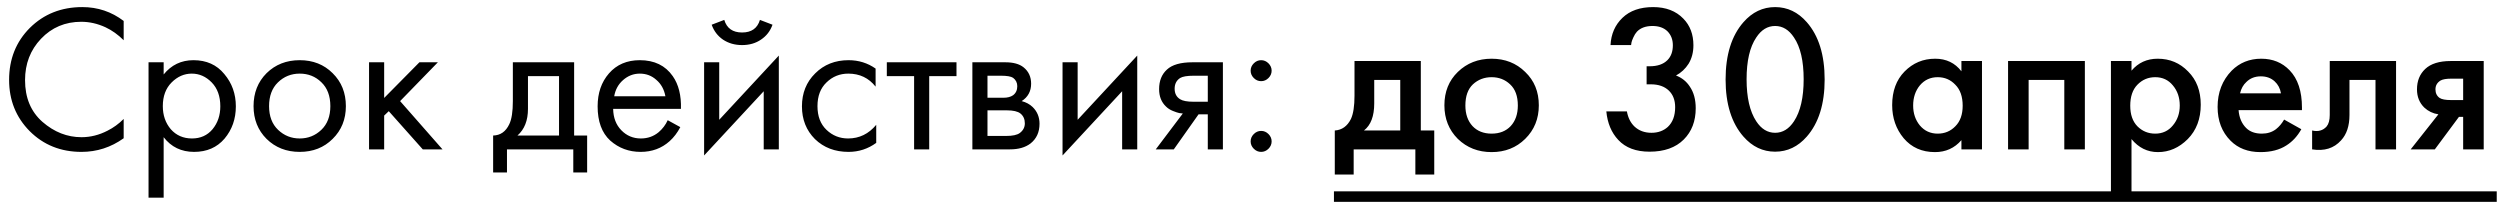
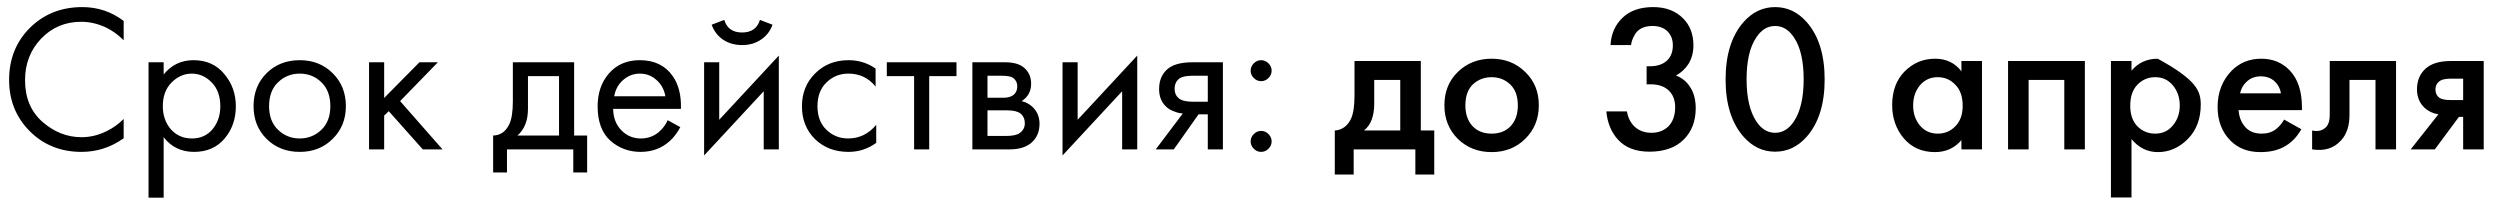
<svg xmlns="http://www.w3.org/2000/svg" width="257" height="21" viewBox="0 0 257 21" fill="none">
-   <path d="M12.714 2.153V4.138C12.139 3.562 11.514 3.117 10.838 2.8C10.018 2.426 9.191 2.239 8.357 2.239C6.703 2.239 5.322 2.822 4.215 3.987C3.122 5.137 2.575 6.554 2.575 8.237C2.575 10.049 3.172 11.48 4.366 12.53C5.574 13.579 6.911 14.104 8.378 14.104C9.299 14.104 10.19 13.881 11.053 13.435C11.657 13.133 12.211 12.731 12.714 12.227V14.212C11.406 15.147 9.96 15.614 8.378 15.614C6.25 15.614 4.474 14.902 3.05 13.479C1.641 12.055 0.936 10.3 0.936 8.215C0.936 6.072 1.648 4.289 3.071 2.865C4.51 1.441 6.307 0.729 8.465 0.729C10.047 0.729 11.463 1.204 12.714 2.153ZM16.824 14.104V20.317H15.27V6.403H16.824V7.654C17.615 6.676 18.636 6.187 19.887 6.187C21.224 6.187 22.282 6.662 23.058 7.611C23.849 8.546 24.245 9.653 24.245 10.933C24.245 12.227 23.856 13.335 23.08 14.255C22.303 15.161 21.26 15.614 19.952 15.614C18.643 15.614 17.6 15.111 16.824 14.104ZM19.736 14.234C20.613 14.234 21.318 13.917 21.85 13.284C22.382 12.637 22.648 11.854 22.648 10.933C22.648 9.898 22.353 9.078 21.764 8.474C21.174 7.87 20.491 7.568 19.714 7.568C18.938 7.568 18.247 7.87 17.643 8.474C17.039 9.078 16.737 9.89 16.737 10.912C16.737 11.846 17.011 12.637 17.557 13.284C18.118 13.917 18.844 14.234 19.736 14.234ZM34.197 14.277C33.306 15.168 32.177 15.614 30.811 15.614C29.444 15.614 28.308 15.168 27.402 14.277C26.51 13.385 26.065 12.263 26.065 10.912C26.065 9.545 26.51 8.416 27.402 7.525C28.308 6.633 29.444 6.187 30.811 6.187C32.177 6.187 33.306 6.633 34.197 7.525C35.103 8.416 35.556 9.545 35.556 10.912C35.556 12.263 35.103 13.385 34.197 14.277ZM33.032 8.452C32.428 7.863 31.688 7.568 30.811 7.568C29.933 7.568 29.185 7.87 28.567 8.474C27.963 9.063 27.661 9.876 27.661 10.912C27.661 11.947 27.97 12.76 28.589 13.349C29.207 13.939 29.948 14.234 30.811 14.234C31.674 14.234 32.414 13.939 33.032 13.349C33.651 12.76 33.96 11.947 33.96 10.912C33.96 9.862 33.651 9.042 33.032 8.452ZM37.938 6.403H39.492V10.07L43.116 6.403H45.014L41.131 10.394L45.489 15.355H43.461L39.966 11.429L39.492 11.882V15.355H37.938V6.403ZM52.721 6.403H59.021V13.932H60.358V17.728H58.934V15.355H52.117V17.728H50.694V13.932C51.442 13.917 51.995 13.529 52.355 12.767C52.599 12.263 52.721 11.472 52.721 10.394V6.403ZM57.468 13.932V7.827H54.275V11.192C54.275 12.386 53.915 13.299 53.196 13.932H57.468ZM68.641 12.357L69.936 13.069C69.634 13.644 69.267 14.126 68.835 14.514C68.016 15.248 67.023 15.614 65.858 15.614C64.65 15.614 63.608 15.226 62.73 14.449C61.867 13.658 61.436 12.486 61.436 10.933C61.436 9.567 61.824 8.438 62.601 7.546C63.392 6.64 64.449 6.187 65.772 6.187C67.268 6.187 68.397 6.734 69.159 7.827C69.763 8.69 70.043 9.811 70 11.192H63.032C63.047 12.098 63.327 12.832 63.874 13.392C64.42 13.953 65.089 14.234 65.88 14.234C66.585 14.234 67.196 14.018 67.714 13.586C68.116 13.241 68.425 12.832 68.641 12.357ZM63.14 9.898H68.404C68.275 9.193 67.965 8.632 67.476 8.215C67.002 7.784 66.434 7.568 65.772 7.568C65.125 7.568 64.55 7.791 64.046 8.237C63.557 8.668 63.255 9.222 63.14 9.898ZM72.383 6.403H73.936V12.314L80.063 5.713V15.355H78.51V9.38L72.383 15.981V6.403ZM73.159 2.541L74.454 2.045C74.713 2.908 75.324 3.34 76.287 3.34C77.251 3.34 77.862 2.908 78.121 2.045L79.415 2.541C79.185 3.189 78.79 3.699 78.229 4.073C77.683 4.447 77.035 4.634 76.287 4.634C75.54 4.634 74.885 4.447 74.324 4.073C73.778 3.699 73.39 3.189 73.159 2.541ZM90.012 7.05V8.905C89.307 8.014 88.372 7.568 87.207 7.568C86.33 7.568 85.582 7.87 84.964 8.474C84.345 9.063 84.036 9.876 84.036 10.912C84.036 11.947 84.345 12.76 84.964 13.349C85.582 13.939 86.323 14.234 87.186 14.234C88.336 14.234 89.3 13.766 90.076 12.832V14.687C89.228 15.305 88.279 15.614 87.229 15.614C85.834 15.614 84.683 15.176 83.777 14.298C82.886 13.407 82.44 12.285 82.44 10.933C82.44 9.567 82.893 8.438 83.799 7.546C84.705 6.64 85.848 6.187 87.229 6.187C88.264 6.187 89.192 6.475 90.012 7.05ZM98.327 7.827H95.523V15.355H93.97V7.827H91.165V6.403H98.327V7.827ZM99.96 6.403H103.346C104.166 6.403 104.792 6.575 105.223 6.921C105.741 7.338 106 7.899 106 8.603C106 9.38 105.676 9.977 105.029 10.394C105.475 10.509 105.849 10.71 106.151 10.998C106.625 11.458 106.863 12.033 106.863 12.724C106.863 13.586 106.554 14.262 105.935 14.751C105.403 15.154 104.698 15.355 103.821 15.355H99.96V6.403ZM101.513 10.049H103.152C103.569 10.049 103.9 9.962 104.145 9.79C104.432 9.574 104.576 9.265 104.576 8.862C104.576 8.503 104.432 8.215 104.145 7.999C103.929 7.855 103.512 7.784 102.893 7.784H101.513V10.049ZM101.513 13.975H103.433C104.094 13.975 104.562 13.874 104.835 13.673C105.18 13.414 105.353 13.083 105.353 12.681C105.353 12.249 105.202 11.911 104.9 11.667C104.626 11.451 104.159 11.343 103.497 11.343H101.513V13.975ZM109.229 6.403H110.782V12.314L116.909 5.713V15.355H115.356V9.38L109.229 15.981V6.403ZM118.811 15.355L121.594 11.667C121.508 11.667 121.386 11.652 121.227 11.623C121.084 11.595 120.868 11.523 120.58 11.408C120.293 11.293 120.055 11.142 119.868 10.955C119.394 10.509 119.156 9.912 119.156 9.164C119.156 8.316 119.422 7.647 119.955 7.158C120.487 6.655 121.364 6.403 122.586 6.403H125.714V15.355H124.161V11.753H123.212L120.666 15.355H118.811ZM124.161 10.459V7.784H122.716C122.04 7.784 121.573 7.863 121.314 8.021C120.94 8.265 120.753 8.632 120.753 9.121C120.753 9.61 120.94 9.97 121.314 10.2C121.587 10.372 122.047 10.459 122.694 10.459H124.161ZM128.89 8.021C128.674 7.805 128.566 7.553 128.566 7.266C128.566 6.978 128.674 6.726 128.89 6.511C129.106 6.295 129.357 6.187 129.645 6.187C129.933 6.187 130.184 6.295 130.4 6.511C130.616 6.726 130.724 6.978 130.724 7.266C130.724 7.553 130.616 7.805 130.4 8.021C130.184 8.237 129.933 8.344 129.645 8.344C129.357 8.344 129.106 8.237 128.89 8.021ZM128.89 15.291C128.674 15.075 128.566 14.823 128.566 14.536C128.566 14.248 128.674 13.996 128.89 13.781C129.106 13.565 129.357 13.457 129.645 13.457C129.933 13.457 130.184 13.565 130.4 13.781C130.616 13.996 130.724 14.248 130.724 14.536C130.724 14.823 130.616 15.075 130.4 15.291C130.184 15.507 129.933 15.614 129.645 15.614C129.357 15.614 129.106 15.507 128.89 15.291ZM139.243 6.273H146.06V13.414H147.441V17.944H145.499V15.355H139.157V17.944H137.216V13.414C137.949 13.371 138.503 12.975 138.877 12.227C139.121 11.695 139.243 10.897 139.243 9.833V6.273ZM143.946 13.414V8.215H141.271V10.631C141.271 11.94 140.919 12.867 140.214 13.414H143.946ZM149.864 7.395C150.799 6.489 151.957 6.036 153.337 6.036C154.718 6.036 155.869 6.489 156.789 7.395C157.724 8.287 158.191 9.43 158.191 10.825C158.191 12.206 157.724 13.356 156.789 14.277C155.869 15.183 154.718 15.636 153.337 15.636C151.957 15.636 150.799 15.183 149.864 14.277C148.944 13.356 148.484 12.206 148.484 10.825C148.484 9.43 148.944 8.287 149.864 7.395ZM151.374 12.961C151.863 13.479 152.518 13.738 153.337 13.738C154.157 13.738 154.812 13.479 155.301 12.961C155.789 12.429 156.034 11.724 156.034 10.847C156.034 9.883 155.768 9.157 155.236 8.668C154.718 8.179 154.085 7.935 153.337 7.935C152.59 7.935 151.95 8.179 151.417 8.668C150.9 9.157 150.641 9.883 150.641 10.847C150.641 11.724 150.885 12.429 151.374 12.961ZM167.676 4.634H165.562C165.619 3.498 166.029 2.563 166.792 1.829C167.554 1.096 168.604 0.729 169.941 0.729C171.25 0.729 172.285 1.125 173.048 1.916C173.738 2.62 174.083 3.534 174.083 4.655C174.083 5.375 173.918 6.007 173.587 6.554C173.256 7.072 172.825 7.474 172.293 7.762C172.897 7.992 173.371 8.373 173.716 8.905C174.119 9.495 174.32 10.236 174.32 11.127C174.32 12.45 173.911 13.522 173.091 14.342C172.257 15.176 171.085 15.593 169.574 15.593C168.179 15.593 167.108 15.19 166.36 14.385C165.655 13.637 165.246 12.659 165.13 11.451H167.245C167.36 12.098 167.619 12.616 168.021 13.004C168.481 13.435 169.064 13.651 169.769 13.651C170.445 13.651 171.005 13.45 171.451 13.047C171.955 12.573 172.206 11.897 172.206 11.019C172.206 10.3 171.991 9.732 171.559 9.315C171.113 8.884 170.495 8.668 169.704 8.668H169.272V6.813H169.574C170.38 6.813 170.991 6.604 171.408 6.187C171.782 5.813 171.969 5.303 171.969 4.655C171.969 4.066 171.782 3.584 171.408 3.21C171.034 2.851 170.524 2.671 169.876 2.671C169.186 2.671 168.654 2.865 168.28 3.253C168.136 3.411 168.014 3.606 167.913 3.836C167.813 4.051 167.748 4.224 167.719 4.353C167.69 4.483 167.676 4.576 167.676 4.634ZM185.74 14.04C184.834 15.075 183.748 15.593 182.483 15.593C181.217 15.593 180.131 15.075 179.225 14.04C178.003 12.645 177.391 10.689 177.391 8.172C177.391 5.641 178.003 3.678 179.225 2.283C180.131 1.247 181.217 0.729 182.483 0.729C183.748 0.729 184.834 1.247 185.74 2.283C186.962 3.678 187.574 5.641 187.574 8.172C187.574 10.689 186.962 12.645 185.74 14.04ZM184.424 3.857C183.906 3.066 183.259 2.671 182.483 2.671C181.706 2.671 181.059 3.066 180.541 3.857C179.88 4.835 179.549 6.266 179.549 8.15C179.549 10.02 179.88 11.458 180.541 12.465C181.059 13.256 181.706 13.651 182.483 13.651C183.259 13.651 183.906 13.256 184.424 12.465C185.086 11.458 185.416 10.02 185.416 8.15C185.416 6.266 185.086 4.835 184.424 3.857ZM201.634 7.33V6.273H203.748V15.355H201.634V14.406C200.929 15.226 200.023 15.636 198.916 15.636C197.578 15.636 196.507 15.161 195.701 14.212C194.91 13.263 194.515 12.127 194.515 10.804C194.515 9.365 194.939 8.215 195.788 7.352C196.651 6.475 197.7 6.036 198.937 6.036C200.073 6.036 200.972 6.468 201.634 7.33ZM199.196 7.935C198.448 7.935 197.837 8.215 197.362 8.776C196.902 9.337 196.672 10.027 196.672 10.847C196.672 11.652 196.902 12.335 197.362 12.896C197.837 13.457 198.448 13.738 199.196 13.738C199.915 13.738 200.519 13.486 201.008 12.982C201.512 12.479 201.763 11.774 201.763 10.868C201.763 9.934 201.512 9.214 201.008 8.711C200.519 8.193 199.915 7.935 199.196 7.935ZM206.429 6.273H214.324V15.355H212.21V8.215H208.543V15.355H206.429V6.273ZM219.118 14.298V20.296H217.004V6.273H219.118V7.266C219.809 6.446 220.708 6.036 221.815 6.036C223.052 6.036 224.095 6.475 224.943 7.352C225.806 8.215 226.237 9.351 226.237 10.761C226.237 12.213 225.792 13.392 224.9 14.298C224.008 15.19 222.987 15.636 221.837 15.636C220.758 15.636 219.852 15.19 219.118 14.298ZM221.556 7.935C220.837 7.935 220.226 8.193 219.723 8.711C219.234 9.214 218.989 9.934 218.989 10.868C218.989 11.774 219.234 12.479 219.723 12.982C220.226 13.486 220.837 13.738 221.556 13.738C222.304 13.738 222.908 13.457 223.368 12.896C223.843 12.335 224.08 11.652 224.08 10.847C224.08 10.027 223.843 9.337 223.368 8.776C222.908 8.215 222.304 7.935 221.556 7.935ZM234.808 12.292L236.577 13.284C236.174 14.004 235.663 14.557 235.045 14.946C234.34 15.406 233.449 15.636 232.37 15.636C231.104 15.636 230.083 15.248 229.307 14.471C228.415 13.579 227.969 12.422 227.969 10.998C227.969 9.502 228.451 8.258 229.414 7.266C230.234 6.446 231.248 6.036 232.456 6.036C233.636 6.036 234.606 6.432 235.369 7.223C236.217 8.1 236.641 9.38 236.641 11.062V11.321H230.126C230.184 12.084 230.443 12.695 230.903 13.155C231.291 13.543 231.831 13.738 232.521 13.738C233.082 13.738 233.564 13.586 233.966 13.284C234.297 13.026 234.578 12.695 234.808 12.292ZM230.277 9.596H234.484C234.398 9.092 234.182 8.682 233.837 8.366C233.463 8.021 232.988 7.848 232.413 7.848C231.809 7.848 231.313 8.042 230.925 8.431C230.608 8.718 230.392 9.107 230.277 9.596ZM246.315 6.273V15.355H244.201V8.215H241.526V11.818C241.526 12.939 241.238 13.809 240.663 14.428C239.929 15.248 238.937 15.557 237.686 15.355V13.414C238.304 13.558 238.8 13.421 239.174 13.004C239.39 12.745 239.498 12.35 239.498 11.818V6.273H246.315ZM247.819 15.355L250.667 11.753C250.106 11.667 249.624 11.437 249.221 11.062C248.718 10.574 248.466 9.948 248.466 9.186C248.466 8.323 248.747 7.625 249.308 7.093C249.883 6.547 250.76 6.273 251.939 6.273H255.326V15.355H253.212V12.012H252.781L250.3 15.355H247.819ZM253.212 10.286V8.086H251.983C251.479 8.086 251.112 8.15 250.882 8.28C250.537 8.495 250.365 8.797 250.365 9.186C250.365 9.574 250.508 9.869 250.796 10.07C251.012 10.214 251.4 10.286 251.961 10.286H253.212Z" fill="black" />
-   <path d="M137.129 19.67H256.664V20.749H137.129V19.67Z" fill="black" />
+   <path d="M12.714 2.153V4.138C12.139 3.562 11.514 3.117 10.838 2.8C10.018 2.426 9.191 2.239 8.357 2.239C6.703 2.239 5.322 2.822 4.215 3.987C3.122 5.137 2.575 6.554 2.575 8.237C2.575 10.049 3.172 11.48 4.366 12.53C5.574 13.579 6.911 14.104 8.378 14.104C9.299 14.104 10.19 13.881 11.053 13.435C11.657 13.133 12.211 12.731 12.714 12.227V14.212C11.406 15.147 9.96 15.614 8.378 15.614C6.25 15.614 4.474 14.902 3.05 13.479C1.641 12.055 0.936 10.3 0.936 8.215C0.936 6.072 1.648 4.289 3.071 2.865C4.51 1.441 6.307 0.729 8.465 0.729C10.047 0.729 11.463 1.204 12.714 2.153ZM16.824 14.104V20.317H15.27V6.403H16.824V7.654C17.615 6.676 18.636 6.187 19.887 6.187C21.224 6.187 22.282 6.662 23.058 7.611C23.849 8.546 24.245 9.653 24.245 10.933C24.245 12.227 23.856 13.335 23.08 14.255C22.303 15.161 21.26 15.614 19.952 15.614C18.643 15.614 17.6 15.111 16.824 14.104ZM19.736 14.234C20.613 14.234 21.318 13.917 21.85 13.284C22.382 12.637 22.648 11.854 22.648 10.933C22.648 9.898 22.353 9.078 21.764 8.474C21.174 7.87 20.491 7.568 19.714 7.568C18.938 7.568 18.247 7.87 17.643 8.474C17.039 9.078 16.737 9.89 16.737 10.912C16.737 11.846 17.011 12.637 17.557 13.284C18.118 13.917 18.844 14.234 19.736 14.234ZM34.197 14.277C33.306 15.168 32.177 15.614 30.811 15.614C29.444 15.614 28.308 15.168 27.402 14.277C26.51 13.385 26.065 12.263 26.065 10.912C26.065 9.545 26.51 8.416 27.402 7.525C28.308 6.633 29.444 6.187 30.811 6.187C32.177 6.187 33.306 6.633 34.197 7.525C35.103 8.416 35.556 9.545 35.556 10.912C35.556 12.263 35.103 13.385 34.197 14.277ZM33.032 8.452C32.428 7.863 31.688 7.568 30.811 7.568C29.933 7.568 29.185 7.87 28.567 8.474C27.963 9.063 27.661 9.876 27.661 10.912C27.661 11.947 27.97 12.76 28.589 13.349C29.207 13.939 29.948 14.234 30.811 14.234C31.674 14.234 32.414 13.939 33.032 13.349C33.651 12.76 33.96 11.947 33.96 10.912C33.96 9.862 33.651 9.042 33.032 8.452ZM37.938 6.403H39.492V10.07L43.116 6.403H45.014L41.131 10.394L45.489 15.355H43.461L39.966 11.429L39.492 11.882V15.355H37.938V6.403ZM52.721 6.403H59.021V13.932H60.358V17.728H58.934V15.355H52.117V17.728H50.694V13.932C51.442 13.917 51.995 13.529 52.355 12.767C52.599 12.263 52.721 11.472 52.721 10.394V6.403ZM57.468 13.932V7.827H54.275V11.192C54.275 12.386 53.915 13.299 53.196 13.932H57.468ZM68.641 12.357L69.936 13.069C69.634 13.644 69.267 14.126 68.835 14.514C68.016 15.248 67.023 15.614 65.858 15.614C64.65 15.614 63.608 15.226 62.73 14.449C61.867 13.658 61.436 12.486 61.436 10.933C61.436 9.567 61.824 8.438 62.601 7.546C63.392 6.64 64.449 6.187 65.772 6.187C67.268 6.187 68.397 6.734 69.159 7.827C69.763 8.69 70.043 9.811 70 11.192H63.032C63.047 12.098 63.327 12.832 63.874 13.392C64.42 13.953 65.089 14.234 65.88 14.234C66.585 14.234 67.196 14.018 67.714 13.586C68.116 13.241 68.425 12.832 68.641 12.357ZM63.14 9.898H68.404C68.275 9.193 67.965 8.632 67.476 8.215C67.002 7.784 66.434 7.568 65.772 7.568C65.125 7.568 64.55 7.791 64.046 8.237C63.557 8.668 63.255 9.222 63.14 9.898ZM72.383 6.403H73.936V12.314L80.063 5.713V15.355H78.51V9.38L72.383 15.981V6.403ZM73.159 2.541L74.454 2.045C74.713 2.908 75.324 3.34 76.287 3.34C77.251 3.34 77.862 2.908 78.121 2.045L79.415 2.541C79.185 3.189 78.79 3.699 78.229 4.073C77.683 4.447 77.035 4.634 76.287 4.634C75.54 4.634 74.885 4.447 74.324 4.073C73.778 3.699 73.39 3.189 73.159 2.541ZM90.012 7.05V8.905C89.307 8.014 88.372 7.568 87.207 7.568C86.33 7.568 85.582 7.87 84.964 8.474C84.345 9.063 84.036 9.876 84.036 10.912C84.036 11.947 84.345 12.76 84.964 13.349C85.582 13.939 86.323 14.234 87.186 14.234C88.336 14.234 89.3 13.766 90.076 12.832V14.687C89.228 15.305 88.279 15.614 87.229 15.614C85.834 15.614 84.683 15.176 83.777 14.298C82.886 13.407 82.44 12.285 82.44 10.933C82.44 9.567 82.893 8.438 83.799 7.546C84.705 6.64 85.848 6.187 87.229 6.187C88.264 6.187 89.192 6.475 90.012 7.05ZM98.327 7.827H95.523V15.355H93.97V7.827H91.165V6.403H98.327V7.827ZM99.96 6.403H103.346C104.166 6.403 104.792 6.575 105.223 6.921C105.741 7.338 106 7.899 106 8.603C106 9.38 105.676 9.977 105.029 10.394C105.475 10.509 105.849 10.71 106.151 10.998C106.625 11.458 106.863 12.033 106.863 12.724C106.863 13.586 106.554 14.262 105.935 14.751C105.403 15.154 104.698 15.355 103.821 15.355H99.96V6.403ZM101.513 10.049H103.152C103.569 10.049 103.9 9.962 104.145 9.79C104.432 9.574 104.576 9.265 104.576 8.862C104.576 8.503 104.432 8.215 104.145 7.999C103.929 7.855 103.512 7.784 102.893 7.784H101.513V10.049ZM101.513 13.975H103.433C104.094 13.975 104.562 13.874 104.835 13.673C105.18 13.414 105.353 13.083 105.353 12.681C105.353 12.249 105.202 11.911 104.9 11.667C104.626 11.451 104.159 11.343 103.497 11.343H101.513V13.975ZM109.229 6.403H110.782V12.314L116.909 5.713V15.355H115.356V9.38L109.229 15.981V6.403ZM118.811 15.355L121.594 11.667C121.508 11.667 121.386 11.652 121.227 11.623C121.084 11.595 120.868 11.523 120.58 11.408C120.293 11.293 120.055 11.142 119.868 10.955C119.394 10.509 119.156 9.912 119.156 9.164C119.156 8.316 119.422 7.647 119.955 7.158C120.487 6.655 121.364 6.403 122.586 6.403H125.714V15.355H124.161V11.753H123.212L120.666 15.355H118.811ZM124.161 10.459V7.784H122.716C122.04 7.784 121.573 7.863 121.314 8.021C120.94 8.265 120.753 8.632 120.753 9.121C120.753 9.61 120.94 9.97 121.314 10.2C121.587 10.372 122.047 10.459 122.694 10.459H124.161ZM128.89 8.021C128.674 7.805 128.566 7.553 128.566 7.266C128.566 6.978 128.674 6.726 128.89 6.511C129.106 6.295 129.357 6.187 129.645 6.187C129.933 6.187 130.184 6.295 130.4 6.511C130.616 6.726 130.724 6.978 130.724 7.266C130.724 7.553 130.616 7.805 130.4 8.021C130.184 8.237 129.933 8.344 129.645 8.344C129.357 8.344 129.106 8.237 128.89 8.021ZM128.89 15.291C128.674 15.075 128.566 14.823 128.566 14.536C128.566 14.248 128.674 13.996 128.89 13.781C129.106 13.565 129.357 13.457 129.645 13.457C129.933 13.457 130.184 13.565 130.4 13.781C130.616 13.996 130.724 14.248 130.724 14.536C130.724 14.823 130.616 15.075 130.4 15.291C130.184 15.507 129.933 15.614 129.645 15.614C129.357 15.614 129.106 15.507 128.89 15.291ZM139.243 6.273H146.06V13.414H147.441V17.944H145.499V15.355H139.157V17.944H137.216V13.414C137.949 13.371 138.503 12.975 138.877 12.227C139.121 11.695 139.243 10.897 139.243 9.833V6.273ZM143.946 13.414V8.215H141.271V10.631C141.271 11.94 140.919 12.867 140.214 13.414H143.946ZM149.864 7.395C150.799 6.489 151.957 6.036 153.337 6.036C154.718 6.036 155.869 6.489 156.789 7.395C157.724 8.287 158.191 9.43 158.191 10.825C158.191 12.206 157.724 13.356 156.789 14.277C155.869 15.183 154.718 15.636 153.337 15.636C151.957 15.636 150.799 15.183 149.864 14.277C148.944 13.356 148.484 12.206 148.484 10.825C148.484 9.43 148.944 8.287 149.864 7.395ZM151.374 12.961C151.863 13.479 152.518 13.738 153.337 13.738C154.157 13.738 154.812 13.479 155.301 12.961C155.789 12.429 156.034 11.724 156.034 10.847C156.034 9.883 155.768 9.157 155.236 8.668C154.718 8.179 154.085 7.935 153.337 7.935C152.59 7.935 151.95 8.179 151.417 8.668C150.9 9.157 150.641 9.883 150.641 10.847C150.641 11.724 150.885 12.429 151.374 12.961ZM167.676 4.634H165.562C165.619 3.498 166.029 2.563 166.792 1.829C167.554 1.096 168.604 0.729 169.941 0.729C171.25 0.729 172.285 1.125 173.048 1.916C173.738 2.62 174.083 3.534 174.083 4.655C174.083 5.375 173.918 6.007 173.587 6.554C173.256 7.072 172.825 7.474 172.293 7.762C172.897 7.992 173.371 8.373 173.716 8.905C174.119 9.495 174.32 10.236 174.32 11.127C174.32 12.45 173.911 13.522 173.091 14.342C172.257 15.176 171.085 15.593 169.574 15.593C168.179 15.593 167.108 15.19 166.36 14.385C165.655 13.637 165.246 12.659 165.13 11.451H167.245C167.36 12.098 167.619 12.616 168.021 13.004C168.481 13.435 169.064 13.651 169.769 13.651C170.445 13.651 171.005 13.45 171.451 13.047C171.955 12.573 172.206 11.897 172.206 11.019C172.206 10.3 171.991 9.732 171.559 9.315C171.113 8.884 170.495 8.668 169.704 8.668H169.272V6.813H169.574C170.38 6.813 170.991 6.604 171.408 6.187C171.782 5.813 171.969 5.303 171.969 4.655C171.969 4.066 171.782 3.584 171.408 3.21C171.034 2.851 170.524 2.671 169.876 2.671C169.186 2.671 168.654 2.865 168.28 3.253C168.136 3.411 168.014 3.606 167.913 3.836C167.813 4.051 167.748 4.224 167.719 4.353C167.69 4.483 167.676 4.576 167.676 4.634ZM185.74 14.04C184.834 15.075 183.748 15.593 182.483 15.593C181.217 15.593 180.131 15.075 179.225 14.04C178.003 12.645 177.391 10.689 177.391 8.172C177.391 5.641 178.003 3.678 179.225 2.283C180.131 1.247 181.217 0.729 182.483 0.729C183.748 0.729 184.834 1.247 185.74 2.283C186.962 3.678 187.574 5.641 187.574 8.172C187.574 10.689 186.962 12.645 185.74 14.04ZM184.424 3.857C183.906 3.066 183.259 2.671 182.483 2.671C181.706 2.671 181.059 3.066 180.541 3.857C179.88 4.835 179.549 6.266 179.549 8.15C179.549 10.02 179.88 11.458 180.541 12.465C181.059 13.256 181.706 13.651 182.483 13.651C183.259 13.651 183.906 13.256 184.424 12.465C185.086 11.458 185.416 10.02 185.416 8.15C185.416 6.266 185.086 4.835 184.424 3.857ZM201.634 7.33V6.273H203.748V15.355H201.634V14.406C200.929 15.226 200.023 15.636 198.916 15.636C197.578 15.636 196.507 15.161 195.701 14.212C194.91 13.263 194.515 12.127 194.515 10.804C194.515 9.365 194.939 8.215 195.788 7.352C196.651 6.475 197.7 6.036 198.937 6.036C200.073 6.036 200.972 6.468 201.634 7.33ZM199.196 7.935C198.448 7.935 197.837 8.215 197.362 8.776C196.902 9.337 196.672 10.027 196.672 10.847C196.672 11.652 196.902 12.335 197.362 12.896C197.837 13.457 198.448 13.738 199.196 13.738C199.915 13.738 200.519 13.486 201.008 12.982C201.512 12.479 201.763 11.774 201.763 10.868C201.763 9.934 201.512 9.214 201.008 8.711C200.519 8.193 199.915 7.935 199.196 7.935ZM206.429 6.273H214.324V15.355H212.21V8.215H208.543V15.355H206.429V6.273ZM219.118 14.298V20.296H217.004V6.273H219.118V7.266C219.809 6.446 220.708 6.036 221.815 6.036C225.806 8.215 226.237 9.351 226.237 10.761C226.237 12.213 225.792 13.392 224.9 14.298C224.008 15.19 222.987 15.636 221.837 15.636C220.758 15.636 219.852 15.19 219.118 14.298ZM221.556 7.935C220.837 7.935 220.226 8.193 219.723 8.711C219.234 9.214 218.989 9.934 218.989 10.868C218.989 11.774 219.234 12.479 219.723 12.982C220.226 13.486 220.837 13.738 221.556 13.738C222.304 13.738 222.908 13.457 223.368 12.896C223.843 12.335 224.08 11.652 224.08 10.847C224.08 10.027 223.843 9.337 223.368 8.776C222.908 8.215 222.304 7.935 221.556 7.935ZM234.808 12.292L236.577 13.284C236.174 14.004 235.663 14.557 235.045 14.946C234.34 15.406 233.449 15.636 232.37 15.636C231.104 15.636 230.083 15.248 229.307 14.471C228.415 13.579 227.969 12.422 227.969 10.998C227.969 9.502 228.451 8.258 229.414 7.266C230.234 6.446 231.248 6.036 232.456 6.036C233.636 6.036 234.606 6.432 235.369 7.223C236.217 8.1 236.641 9.38 236.641 11.062V11.321H230.126C230.184 12.084 230.443 12.695 230.903 13.155C231.291 13.543 231.831 13.738 232.521 13.738C233.082 13.738 233.564 13.586 233.966 13.284C234.297 13.026 234.578 12.695 234.808 12.292ZM230.277 9.596H234.484C234.398 9.092 234.182 8.682 233.837 8.366C233.463 8.021 232.988 7.848 232.413 7.848C231.809 7.848 231.313 8.042 230.925 8.431C230.608 8.718 230.392 9.107 230.277 9.596ZM246.315 6.273V15.355H244.201V8.215H241.526V11.818C241.526 12.939 241.238 13.809 240.663 14.428C239.929 15.248 238.937 15.557 237.686 15.355V13.414C238.304 13.558 238.8 13.421 239.174 13.004C239.39 12.745 239.498 12.35 239.498 11.818V6.273H246.315ZM247.819 15.355L250.667 11.753C250.106 11.667 249.624 11.437 249.221 11.062C248.718 10.574 248.466 9.948 248.466 9.186C248.466 8.323 248.747 7.625 249.308 7.093C249.883 6.547 250.76 6.273 251.939 6.273H255.326V15.355H253.212V12.012H252.781L250.3 15.355H247.819ZM253.212 10.286V8.086H251.983C251.479 8.086 251.112 8.15 250.882 8.28C250.537 8.495 250.365 8.797 250.365 9.186C250.365 9.574 250.508 9.869 250.796 10.07C251.012 10.214 251.4 10.286 251.961 10.286H253.212Z" fill="black" />
</svg>